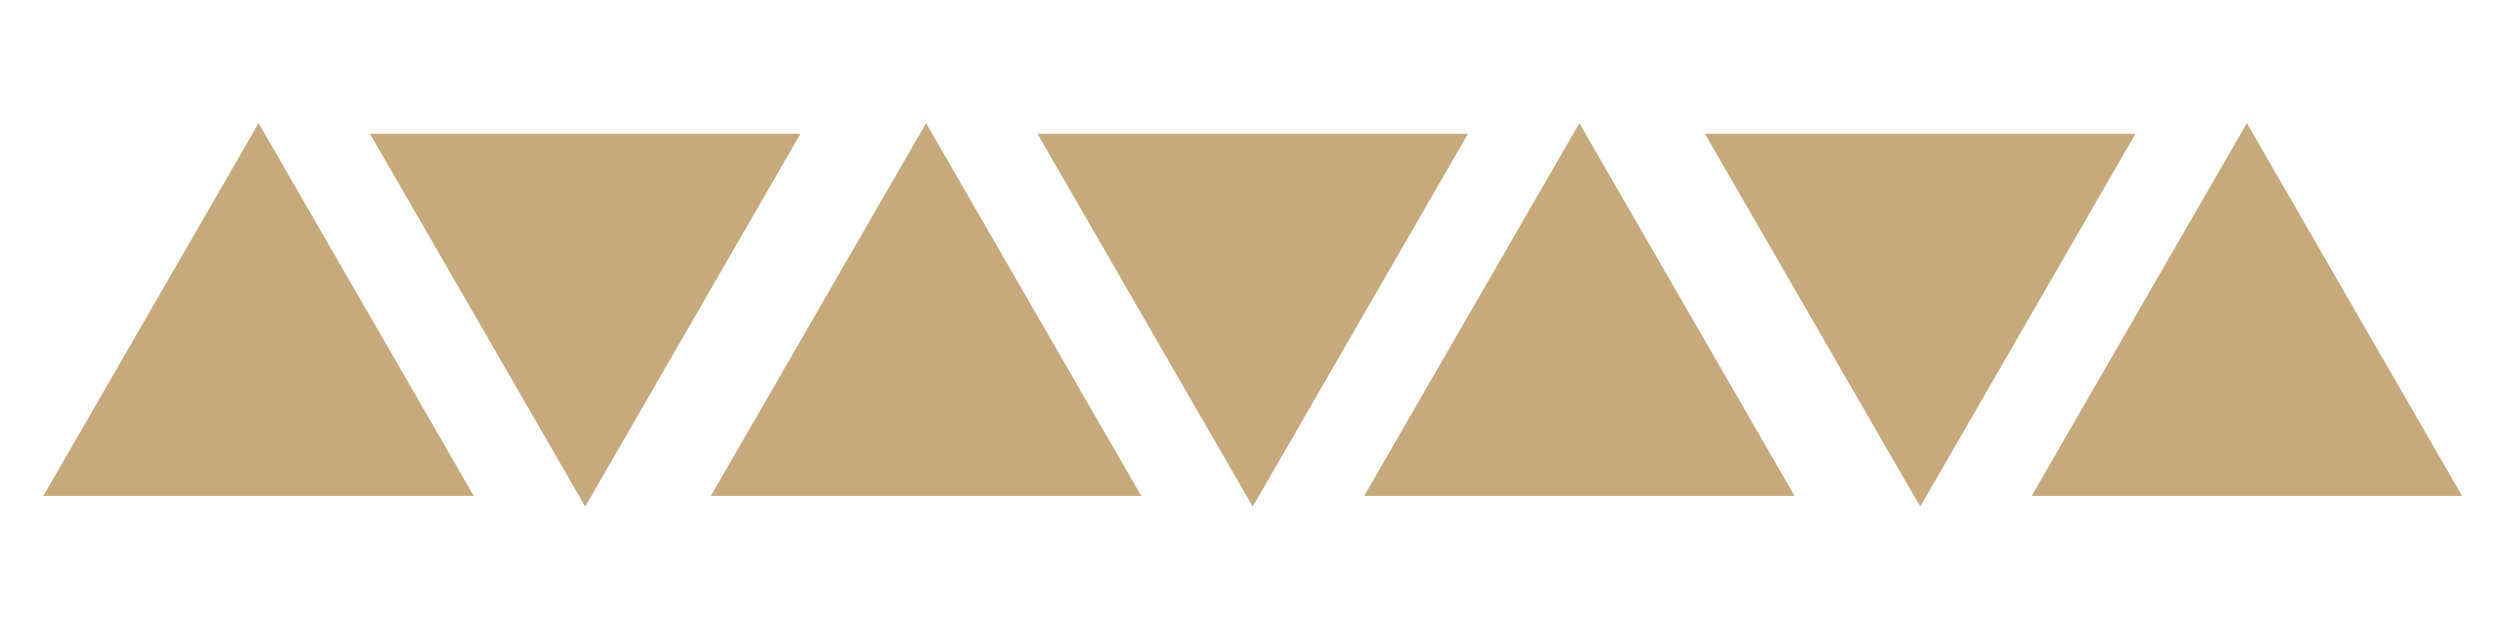
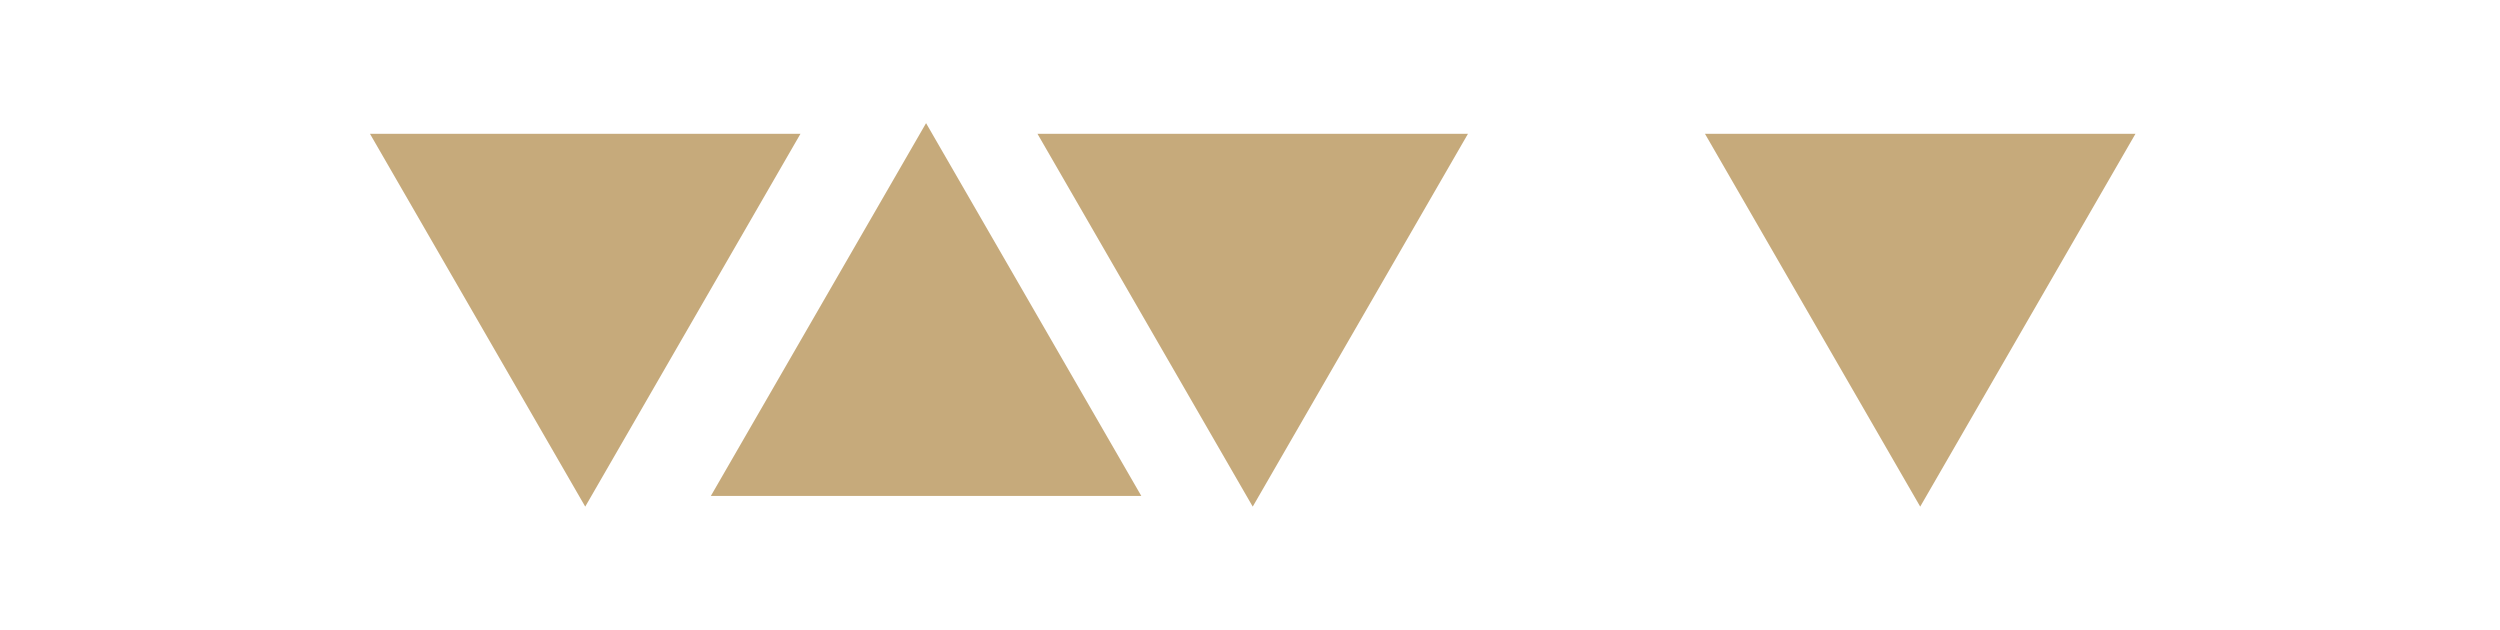
<svg xmlns="http://www.w3.org/2000/svg" width="131" height="33" viewBox="0 0 131 33" fill="none">
  <path d="M30.666 26.547L19.387 7.012L41.944 7.012L30.666 26.547Z" fill="#C6AA7B" />
  <path d="M65.643 26.547L54.364 7.012L76.921 7.012L65.643 26.547Z" fill="#C6AA7B" />
  <path d="M100.619 26.547L89.341 7.012L111.898 7.012L100.619 26.547Z" fill="#C6AA7B" />
  <path d="M48.526 6.453L59.805 25.988L37.248 25.988L48.526 6.453Z" fill="#C6AA7B" />
-   <path d="M13.55 6.453L24.828 25.988L2.271 25.988L13.55 6.453Z" fill="#C6AA7B" />
-   <path d="M82.759 6.453L94.038 25.988L71.481 25.988L82.759 6.453Z" fill="#C6AA7B" />
-   <path d="M117.736 6.453L129.014 25.988L106.457 25.988L117.736 6.453Z" fill="#C6AA7B" />
</svg>